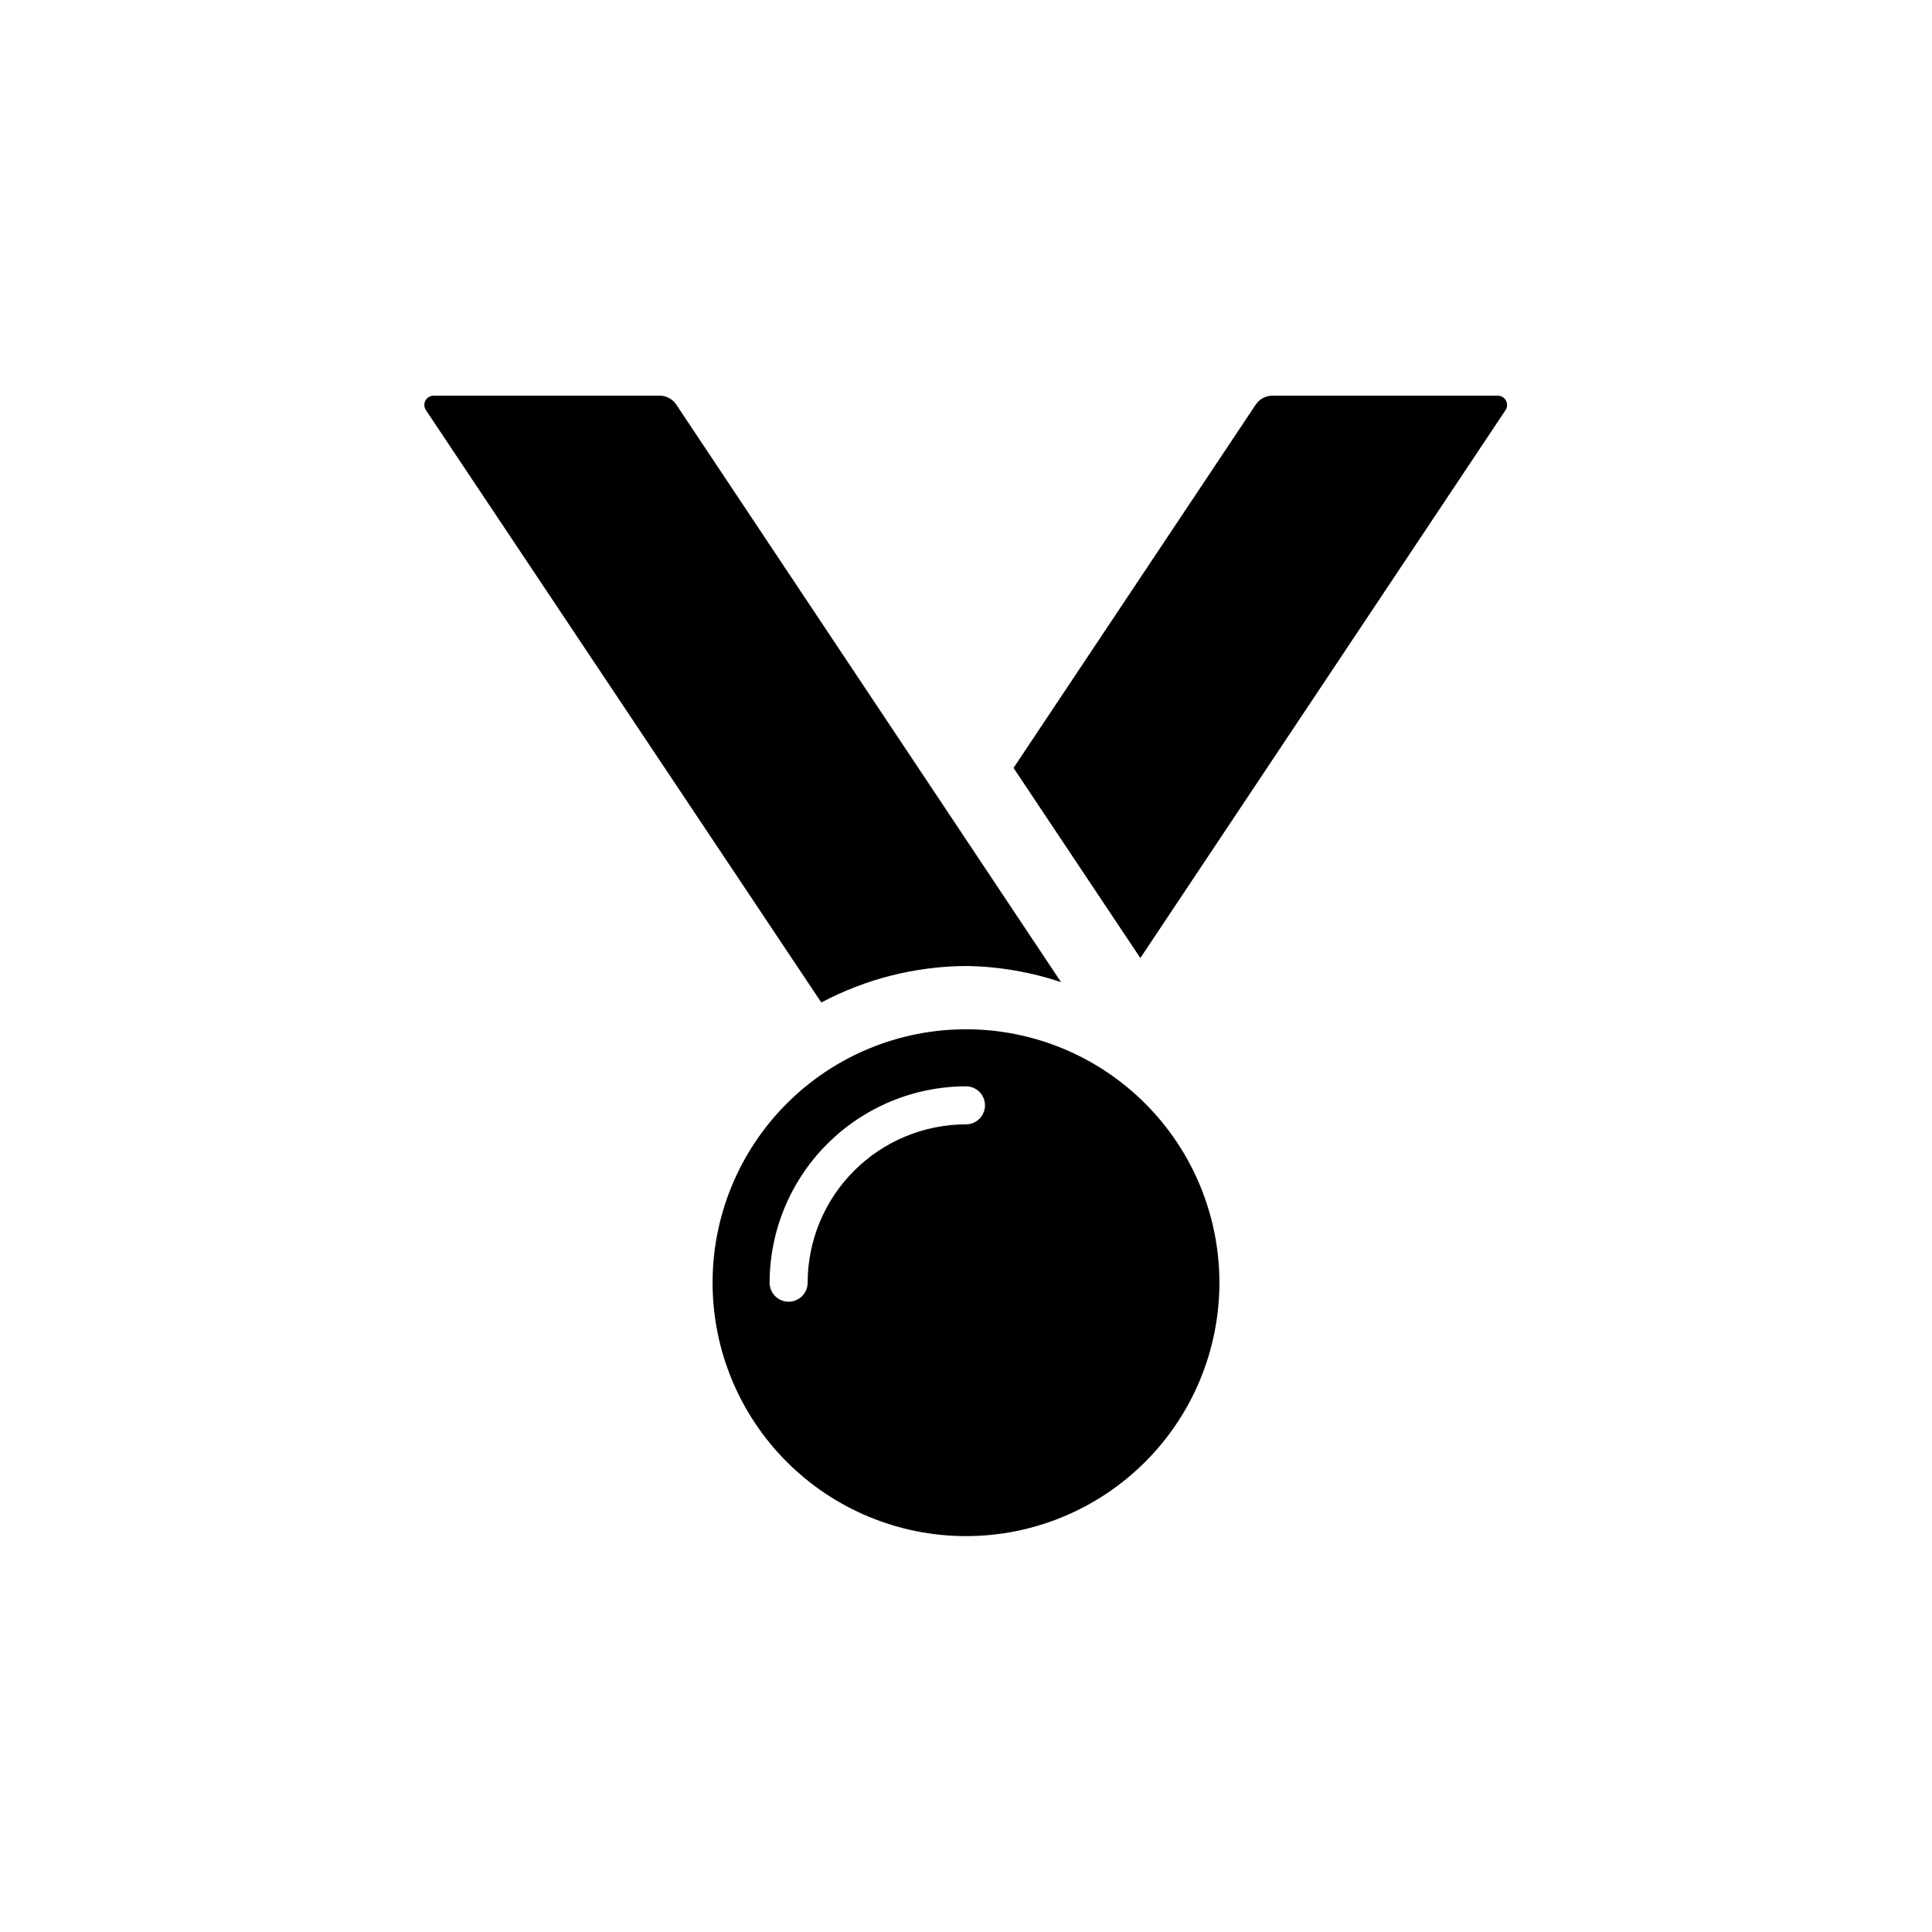
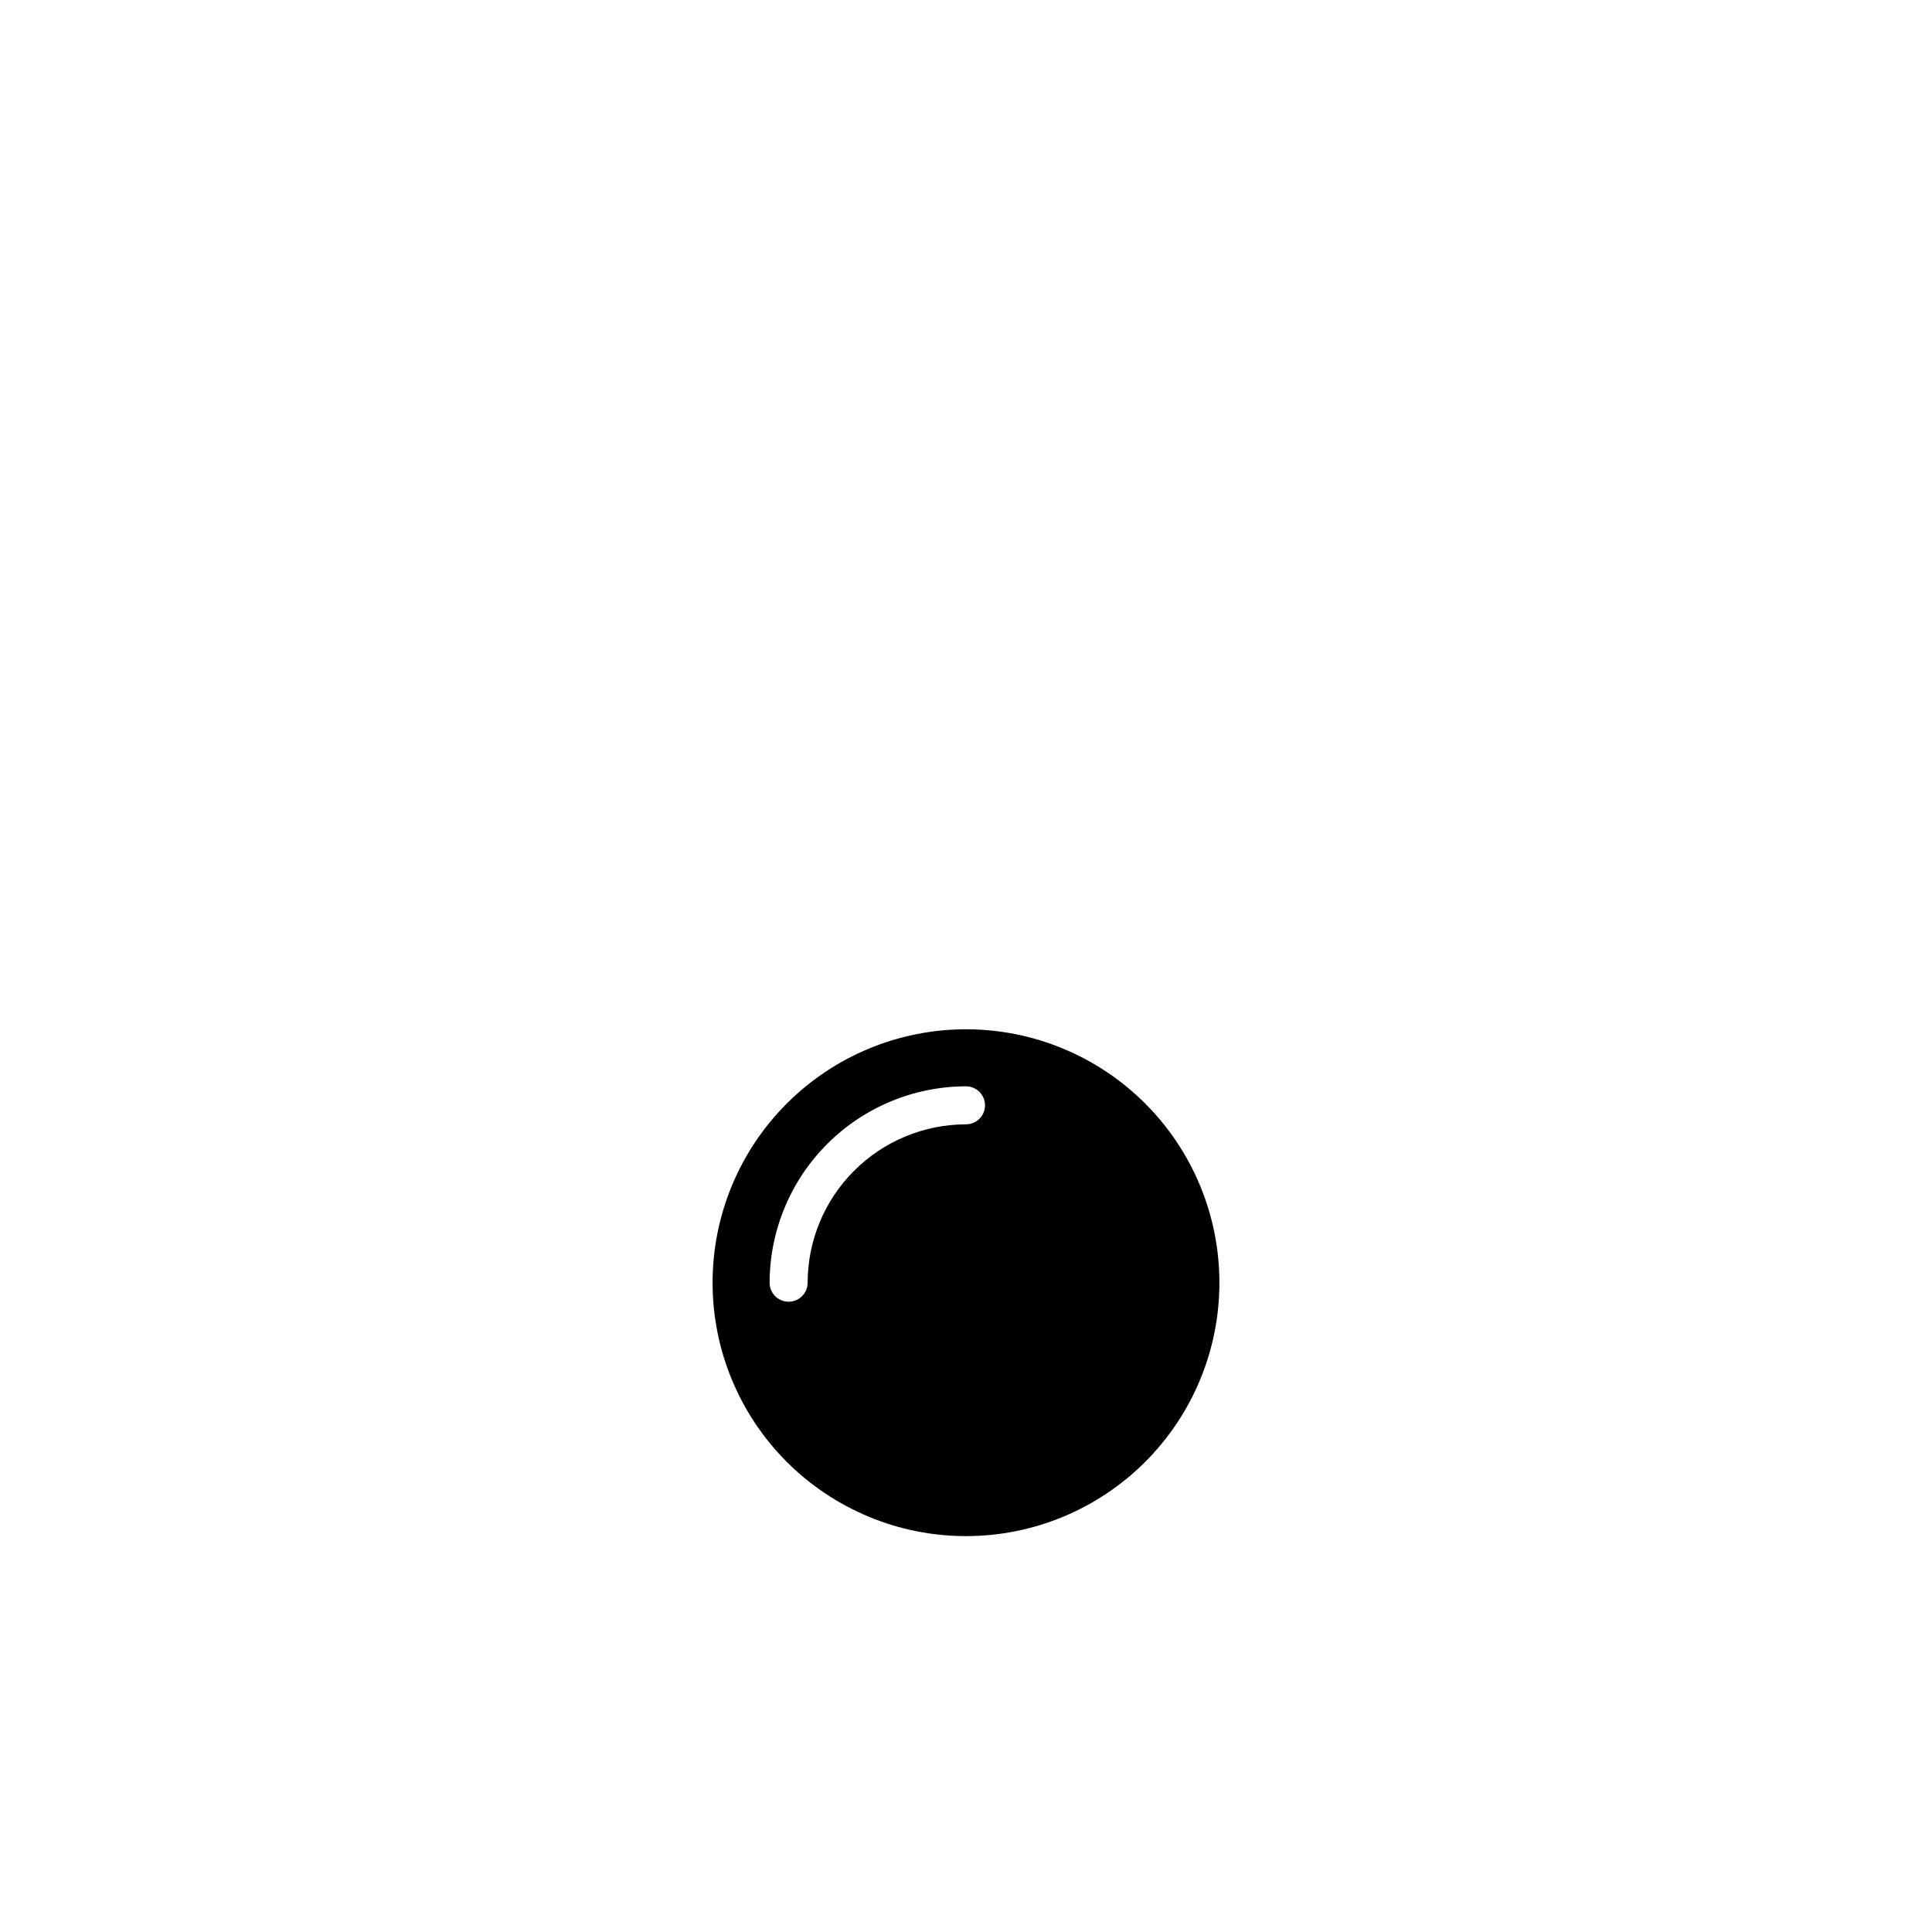
<svg xmlns="http://www.w3.org/2000/svg" fill="#000000" width="800px" height="800px" version="1.1" viewBox="144 144 512 512">
  <g>
-     <path d="m400 400c8.566 0.113 17.062 1.559 25.188 4.281l-101.97-153.06c-0.984-1.484-2.652-2.375-4.434-2.367h-59.852c-0.91 0-1.75 0.496-2.18 1.297-0.434 0.801-0.391 1.773 0.113 2.531l104.79 156.99c11.812-6.266 24.965-9.586 38.34-9.672z" />
-     <path d="m541.07 248.86h-59.855c-1.781-0.008-3.449 0.883-4.434 2.367l-64.184 96.277 33.605 50.383 96.781-145.2c0.488-0.734 0.547-1.676 0.148-2.469-0.395-0.789-1.18-1.309-2.062-1.359z" />
    <path d="m400 416.77c-17.809 0-34.891 7.074-47.484 19.668-12.594 12.59-19.672 29.668-19.676 47.477-0.004 17.809 7.066 34.887 19.652 47.484 12.59 12.598 29.664 19.68 47.473 19.688 17.809 0.012 34.891-7.055 47.492-19.641 12.602-12.582 19.688-29.656 19.699-47.465 0.012-17.82-7.055-34.914-19.652-47.52-12.598-12.605-29.684-19.691-47.504-19.691zm0 25.191c-11.129 0.016-21.793 4.441-29.664 12.309-7.867 7.867-12.293 18.535-12.305 29.66 0 2.781-2.254 5.039-5.039 5.039-2.781 0-5.039-2.258-5.039-5.039 0.027-13.797 5.519-27.016 15.273-36.77 9.754-9.758 22.977-15.246 36.773-15.273 2.781 0 5.035 2.254 5.035 5.039 0 2.781-2.254 5.035-5.035 5.035z" />
  </g>
</svg>